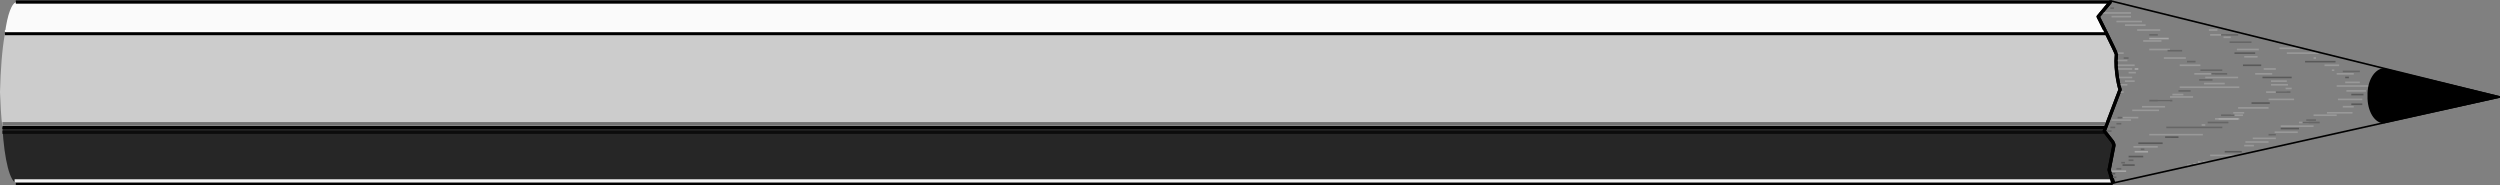
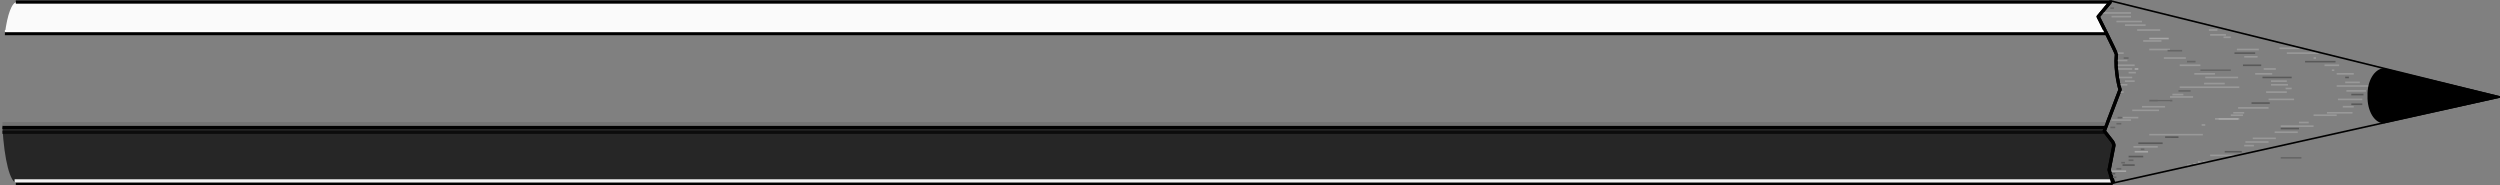
<svg xmlns="http://www.w3.org/2000/svg" width="205.419" height="15.241">
  <rect width="100%" height="100%" fill="#808080" stroke="none" />
  <path fill="#fafafa" d="M173.402.167H1.301h.101c-.43 0-.797 1.024-1 2.602h172.7c-.38-.688-.7-1.403-.7-1.403l1-1.199" />
-   <path fill="#ccc" d="M.2 10.468C.081 9.597.046 8.616 0 7.566.047 5.765.164 4.1.402 2.769h172.7c.363.777.753 1.554.8 1.699-.156 1.445.297 2.898.297 2.898L173 10.468H.2" />
  <path fill="#262626" d="M1.402 15.066C.828 15.034.355 13.159.2 10.468H173l-.098.3.7.9.097.3-.398 2 .3 1.098H1.302h.101" />
  <path fill="none" stroke="#000" stroke-linejoin="round" stroke-miterlimit="10" stroke-width=".35" d="M1.3 15.066h172.302" />
  <path fill="none" stroke="#000" stroke-linejoin="round" stroke-miterlimit="10" stroke-width=".27" d="M1.3.167h172.102m.298 14.899-.4-1.098.4-2-.098-.3-.7-.9 1.297-3.402s-.453-1.453-.297-2.898c-.074-.25-1.5-3.102-1.5-3.102l1-1.199M.2 10.468H173" />
  <path fill="none" stroke="#999" stroke-linejoin="round" stroke-miterlimit="10" stroke-width=".135" d="M173.5 9.866h1.602m-.802-.199h1.4m-.5-.601h2.202M176 8.769h1.902m-.602-.5h1m0-.301h1.9m-1.7-.199h.902m-2.5-3.703h1.399m-.501.703h1.802m-.5.597h1.699m-.501.7h1.7m-5.398-2h1.699m-2.199-.7h1.5m-3.7-1.597H176m-1.398.297h1.699m-3.601-1h2.402m-1.602.3h1.602m5.8 8.903h.297m-5.899 1.797h2" />
  <path fill="none" stroke="#595959" stroke-linejoin="round" stroke-miterlimit="10" stroke-width=".135" d="M175.7 11.769h2m.202-.5H179" />
  <path fill="none" stroke="#999" stroke-linejoin="round" stroke-miterlimit="10" stroke-width=".135" d="M176.602 11.066H181m-7.098-6.7h.598m-.598.602h.899m-.899.398h1.5m-1.5.301h1.297m-.297.301h.598m6.102-3.102h1.3m-8.702 4.7h.3m-.398-.598h.699m-.199-.301h.8M174 6.366h1.2m5.8 6.903h.5" />
-   <path fill="none" stroke="#666" stroke-linejoin="round" stroke-miterlimit="10" stroke-width=".135" d="M174 9.667h.402m2.2-1.398h1.898m.5-.801h1m-1.898-3.301h1.199m.399.899h.702m.398.703h1.802m-6-2.903h.699m4.101 7.2h1.7M174.5 4.769h.402" />
+   <path fill="none" stroke="#666" stroke-linejoin="round" stroke-miterlimit="10" stroke-width=".135" d="M174 9.667h.402m2.2-1.398h1.898m.5-.801h1m-1.898-3.301h1.199m.399.899h.702m.398.703h1.802h.699m4.101 7.2h1.7M174.5 4.769h.402" />
  <path fill="none" stroke="#999" stroke-linejoin="round" stroke-miterlimit="10" stroke-width=".135" d="m180.602 13.269.3.097" />
  <path fill="none" stroke="#666" stroke-linejoin="round" stroke-miterlimit="10" stroke-width=".135" d="M174.902 13.167h.399" />
  <path fill="none" stroke="#999" stroke-linejoin="round" stroke-miterlimit="10" stroke-width=".135" d="M179.7 13.566h.3m.2-.098h.5" />
  <path fill="none" stroke="#666" stroke-linejoin="round" stroke-miterlimit="10" stroke-width=".135" d="M180.102 13.566h.199" />
  <path fill="none" stroke="#999" stroke-linejoin="round" stroke-miterlimit="10" stroke-width=".135" d="M179.102 7.167H184m-2.8-.801h2.702M182 9.769h2m-.5-.5h.902" />
  <path fill="none" stroke="#595959" stroke-linejoin="round" stroke-miterlimit="10" stroke-width=".135" d="M185 8.468h1.5" />
  <path fill="none" stroke="#999" stroke-linejoin="round" stroke-miterlimit="10" stroke-width=".135" d="M183.902 8.866h2.5m-3.102.602h1m2.102-1.301h2.098m-2.3-.601h1.702" />
  <path fill="none" stroke="#595959" stroke-linejoin="round" stroke-miterlimit="10" stroke-width=".135" d="M184.3 5.366h1.5" />
  <path fill="none" stroke="#999" stroke-linejoin="round" stroke-miterlimit="10" stroke-width=".135" d="M186 5.667h1m-1.7.399h1.4" />
  <path fill="none" stroke="#595959" stroke-linejoin="round" stroke-miterlimit="10" stroke-width=".135" d="M185.902 6.366h2.399" />
  <path fill="none" stroke="#999" stroke-linejoin="round" stroke-miterlimit="10" stroke-width=".135" d="M186.602 6.667h1.3m-1.3.301H188m-.2.301h.5" />
  <path fill="none" stroke="#595959" stroke-linejoin="round" stroke-miterlimit="10" stroke-width=".135" d="M183.602 4.366h1.699" />
  <path fill="none" stroke="#999" stroke-linejoin="round" stroke-miterlimit="10" stroke-width=".135" d="M184.402 4.667h1.098m-2.8-1.601h.6m.5 1h1.802m1.8 6.3h2.7m-1.2-.3h.797m2.801-1.297h.902m-2.202.5h2.1m-8.898 2.699h.797" />
  <path fill="none" stroke="#595959" stroke-linejoin="round" stroke-miterlimit="10" stroke-width=".135" d="M187.402 10.566h1.5" />
  <path fill="none" stroke="#999" stroke-linejoin="round" stroke-miterlimit="10" stroke-width=".135" d="M184.5 11.667h1.902" />
  <path fill="none" stroke="#595959" stroke-linejoin="round" stroke-miterlimit="10" stroke-width=".135" d="M182.8 12.468h1.4" />
  <path fill="none" stroke="#999" stroke-linejoin="round" stroke-miterlimit="10" stroke-width=".135" d="M181.602 12.769h2m8.5-4.602h2M192 7.066h2.7m-1.9.402h1.602M192 6.066h1.402" />
  <path fill="none" stroke="#595959" stroke-linejoin="round" stroke-miterlimit="10" stroke-width=".135" d="M192.7 6.366h.3" />
  <path fill="none" stroke="#999" stroke-linejoin="round" stroke-miterlimit="10" stroke-width=".135" d="M192.7 6.769h1.202M191 5.366h1.2m-.598.403h.199" />
  <path fill="none" stroke="#595959" stroke-linejoin="round" stroke-miterlimit="10" stroke-width=".135" d="M189.402 5.066h2.5" />
  <path fill="none" stroke="#999" stroke-linejoin="round" stroke-miterlimit="10" stroke-width=".135" d="M187.902 4.366h2.598m-.398.403h.199m-3.001-.801h1.7" />
-   <path fill="none" stroke="#666" stroke-linejoin="round" stroke-miterlimit="10" stroke-width=".135" d="M181.7 6.066h1.3m-2.3.5h1.1m.7 2.902h1.102m-5.602 1h4.602M187 7.566h1.2m-5.7-4.7h1.402m-.702.602h1.8m4.2 6.598h1.402m-1.102-.2h.8m-3.898 1.2H187m5.5-5.2h1.402" />
  <path fill="none" stroke="#a6a6a6" stroke-linejoin="round" stroke-miterlimit="10" stroke-width=".135" d="M176.602 3.167h1.597m-2.797 2.5h.297" />
  <path fill="none" stroke="#595959" stroke-linejoin="round" stroke-miterlimit="10" stroke-width=".135" d="M174.902 12.866h1.2" />
  <path fill="none" stroke="#a6a6a6" stroke-linejoin="round" stroke-miterlimit="10" stroke-width=".135" d="M182.3 9.769h1.602" />
  <path fill="none" stroke="#999" stroke-linejoin="round" stroke-miterlimit="10" stroke-width=".135" d="M180.602 13.366H181" />
  <path fill="none" stroke="#000" stroke-linejoin="round" stroke-miterlimit="10" stroke-width=".135" d="m173.5 15.066 31.902-7.098-32-7.902" />
  <path d="m195.902 10.066 9.5-2.098-9.5-2.3c-.765.038-1.34 1.034-1.3 2.198-.04 1.243.57 2.215 1.3 2.2" />
  <path fill="none" stroke="#000" stroke-linejoin="round" stroke-miterlimit="10" stroke-width=".135" d="m195.902 10.066 9.5-2.098-9.5-2.3c-.765.038-1.34 1.034-1.3 2.198-.04 1.242.57 2.215 1.3 2.2zm0 0" />
  <path fill="none" stroke="#f2f2f2" stroke-linejoin="round" stroke-miterlimit="10" stroke-width=".27" d="M1.2 14.866h172.3" />
  <path fill="none" stroke="#0c0c0c" stroke-linejoin="round" stroke-miterlimit="10" stroke-width=".27" d="M.2 10.866H173" />
  <path fill="none" stroke="#737373" stroke-linejoin="round" stroke-miterlimit="10" stroke-width=".27" d="M.2 10.167H173" />
  <path fill="none" stroke="#fff" stroke-linejoin="round" stroke-miterlimit="10" stroke-width=".202" d="M.402 2.566h172.7" />
  <path fill="none" stroke="#666" stroke-linejoin="round" stroke-miterlimit="10" stroke-width=".135" d="M173.902 13.866h.399" />
  <path fill="none" stroke="#595959" stroke-linejoin="round" stroke-miterlimit="10" stroke-width=".135" d="M173.402 14.269h.399m.601-.703h1" />
  <path fill="none" stroke="#a6a6a6" stroke-linejoin="round" stroke-miterlimit="10" stroke-width=".135" d="M175.402 12.468h1.098" />
  <path fill="none" stroke="#666" stroke-linejoin="round" stroke-miterlimit="10" stroke-width=".135" d="M175.902 12.269h.297m-2.797-1.801h.399m.101-.301h.399m-.001 3.199h.302" />
  <path fill="none" stroke="#a6a6a6" stroke-linejoin="round" stroke-miterlimit="10" stroke-width=".135" d="M173.5 14.066h1.2" />
  <path fill="none" stroke="#666" stroke-linejoin="round" stroke-miterlimit="10" stroke-width=".135" d="M173.602 14.566h.3m-.5-13.899h.297" />
  <path fill="none" stroke="#999" stroke-linejoin="round" stroke-miterlimit="10" stroke-width=".135" d="M185.102 11.366H187m-.098-.5h1.899m1.301-1.398H192m-16.398-7h1.898m3.602 4.398h1.699M181.5 2.468h.7" />
-   <path fill="none" stroke="#666" stroke-linejoin="round" stroke-miterlimit="10" stroke-width=".135" d="M173.102 10.769h.398" />
  <path fill="none" stroke="#595959" stroke-linejoin="round" stroke-miterlimit="10" stroke-width=".135" d="M193.2 8.566h.902m-.902-.797h1" />
  <path fill="none" stroke="#000" stroke-linejoin="round" stroke-miterlimit="10" stroke-width=".27" d="m173.602 15.066-.301-1.098.398-2.102-.097-.199-.7-.898 1.297-3.403s-.433-1.46-.297-2.898c-.054-.258-1.5-3.102-1.5-3.102l1-1.199h-.101" />
  <path fill="none" stroke="#000" stroke-linejoin="round" stroke-miterlimit="10" stroke-width=".25" d="M.402 2.769h172.7" />
</svg>